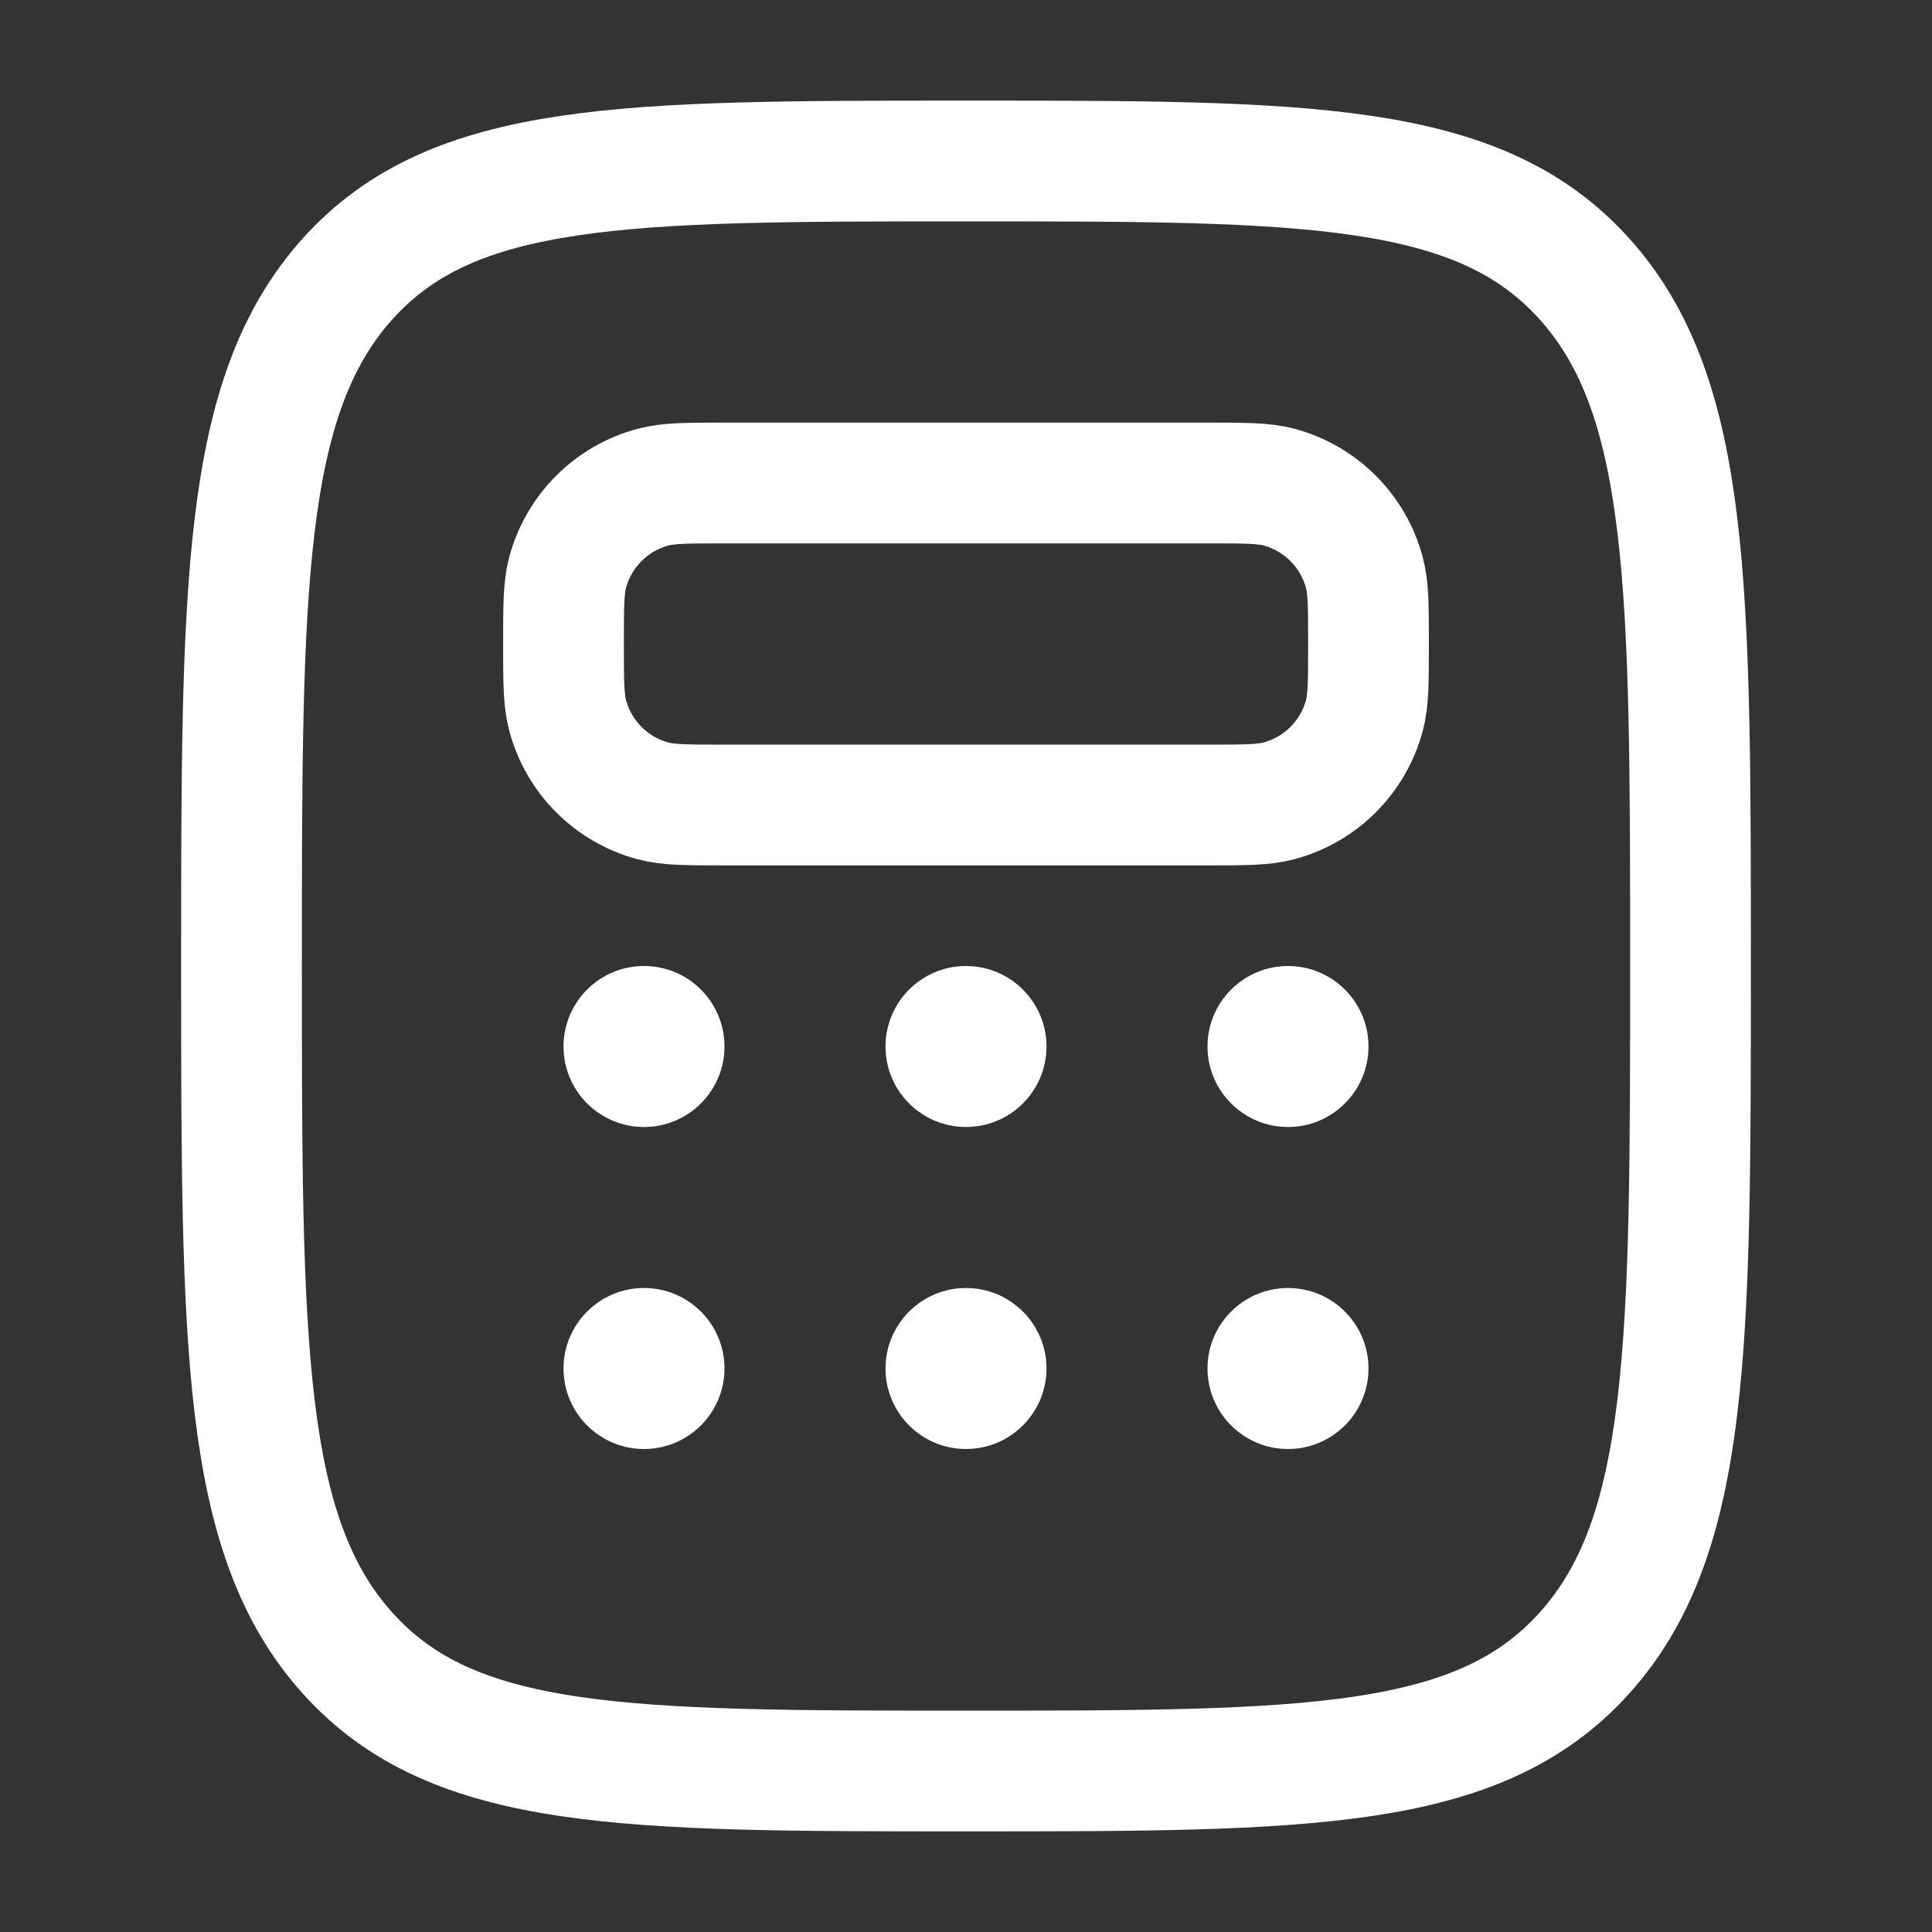
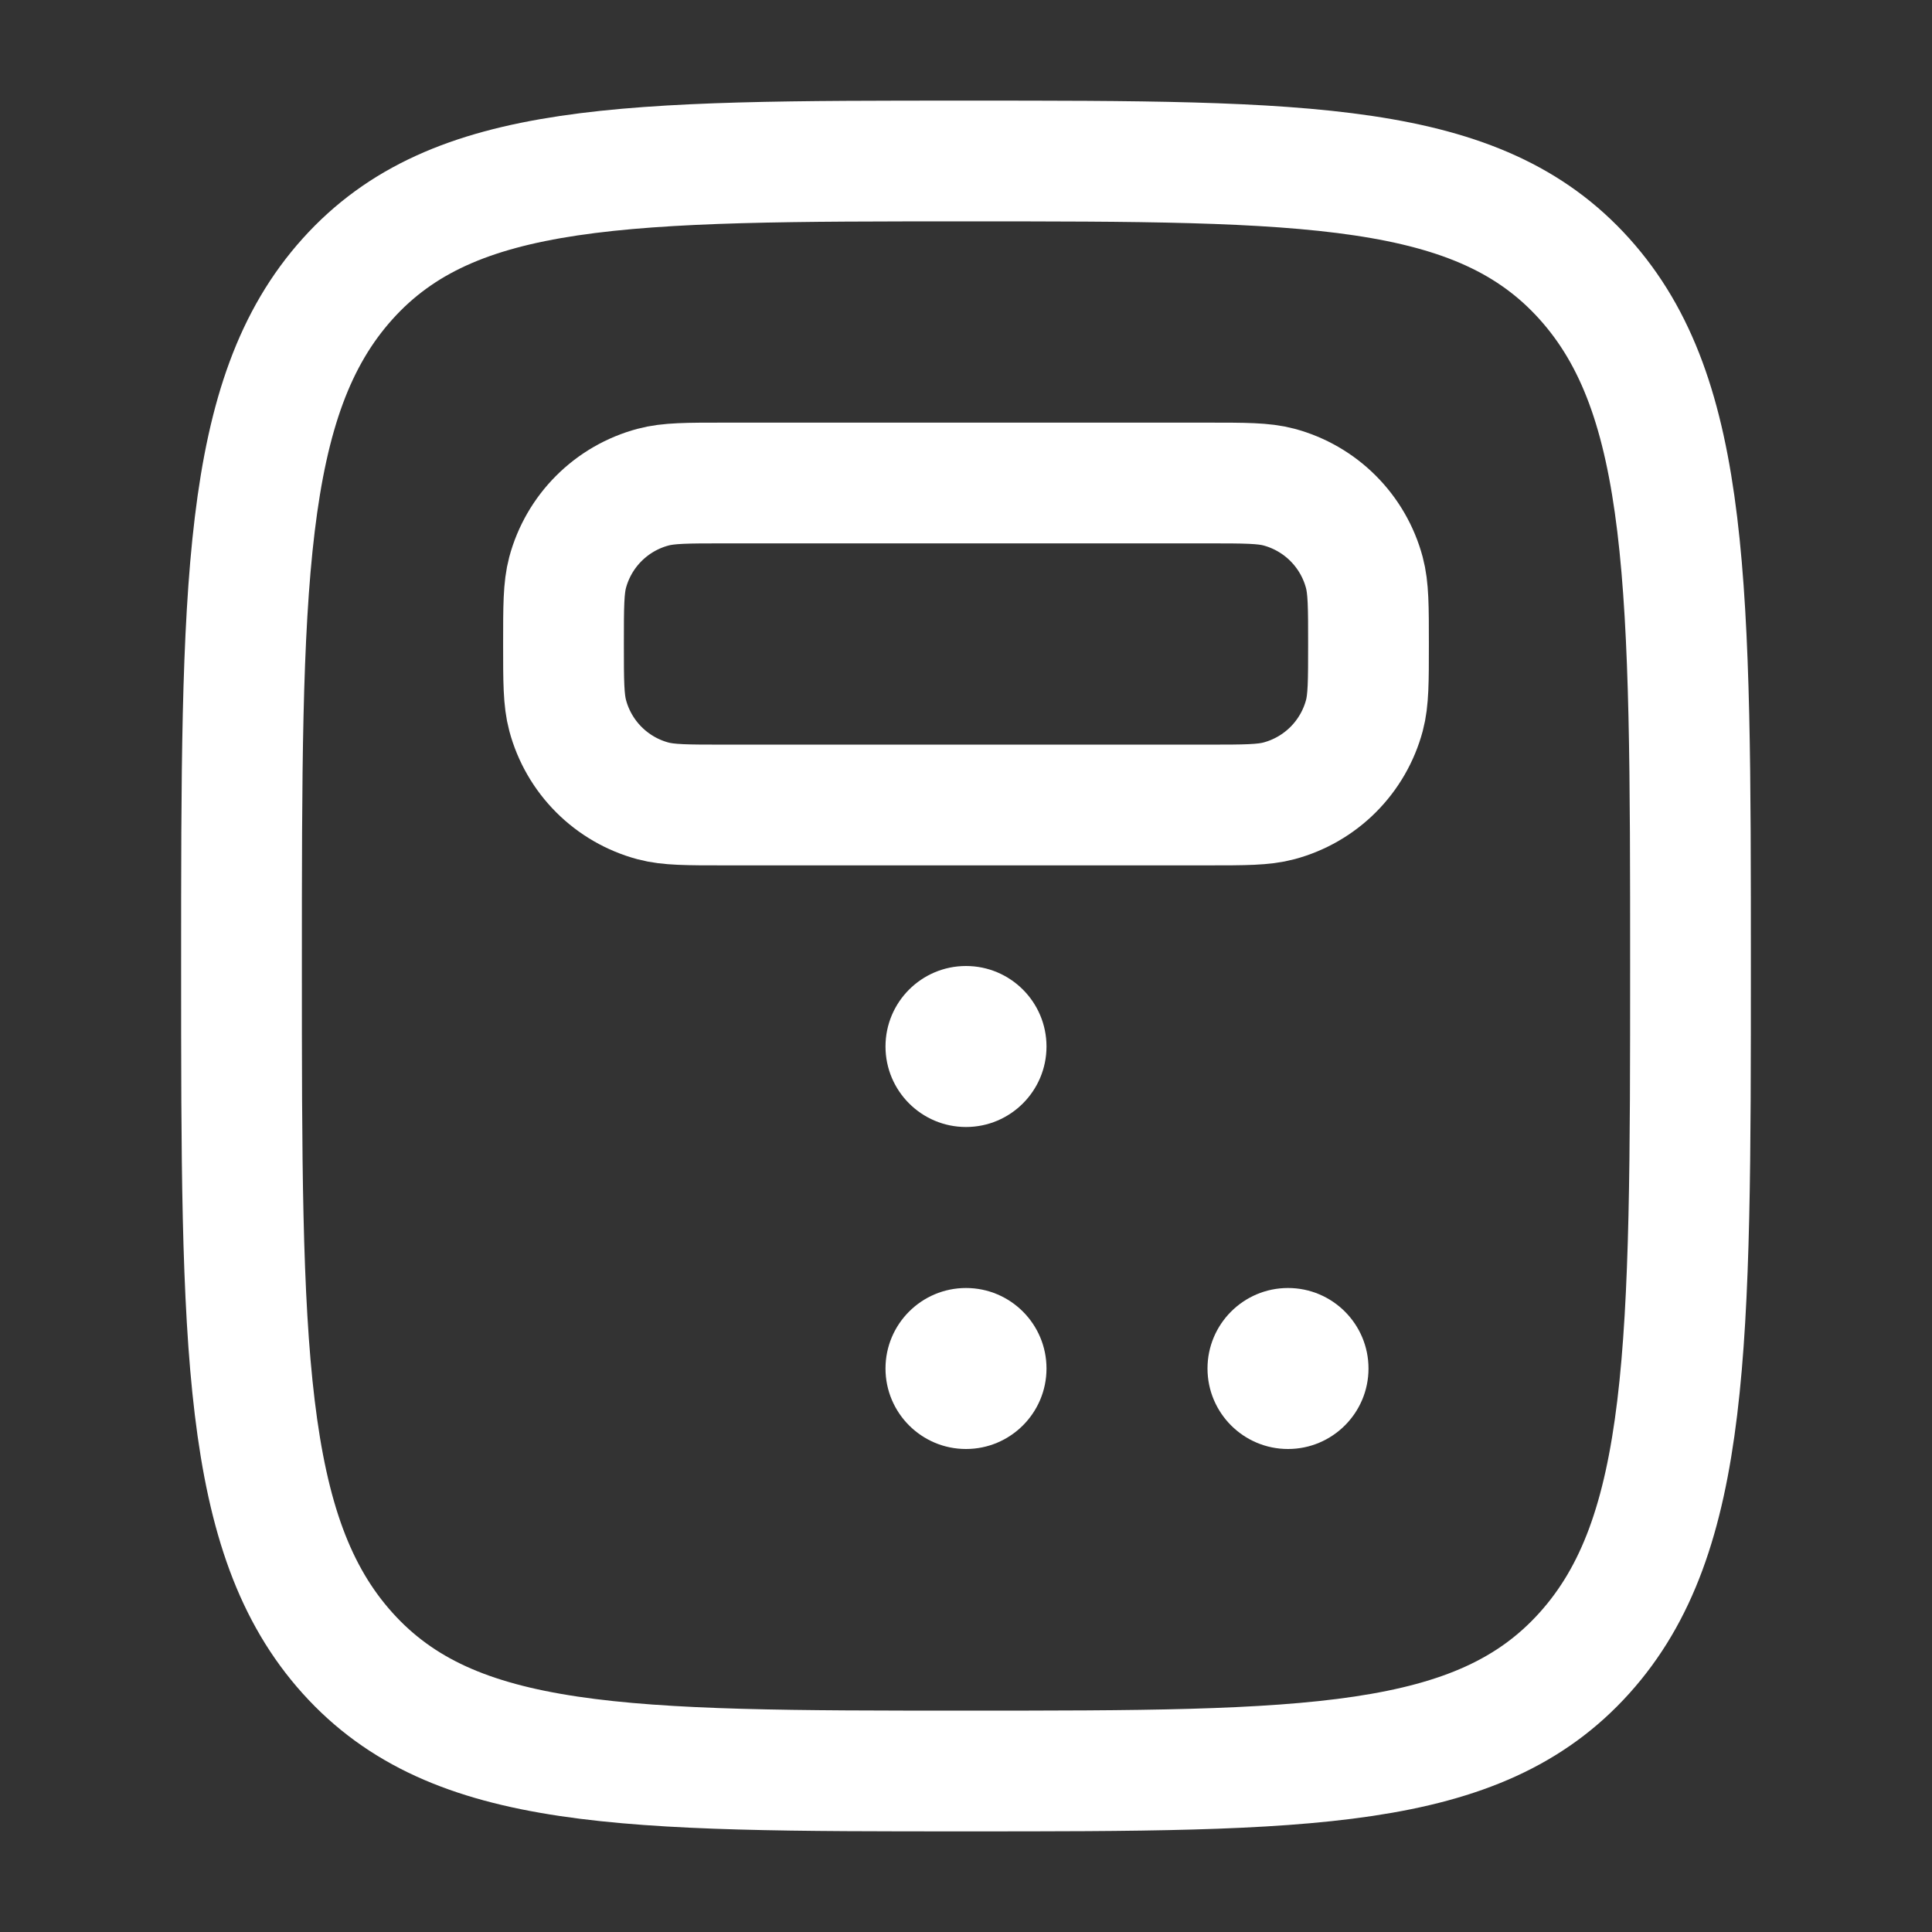
<svg xmlns="http://www.w3.org/2000/svg" width="24" height="24" viewBox="0 0 24 24" fill="none">
  <rect x="0" y="0" width="24" height="24" fill="#333333" stroke="none" />
  <path d="M4.318 20.536C5.636 22 7.758 22 12 22C16.242 22 18.364 22 19.682 20.535C21 19.072 21 16.714 21 12C21 7.286 21 4.929 19.682 3.464C18.364 1.999 16.242 2 12 2C7.758 2 5.636 2 4.318 3.464C3 4.93 3 7.286 3 12C3 16.714 3 19.072 4.318 20.536Z" stroke="white" stroke-width="1.5" />
  <path d="M7 8C7 7.535 7 7.303 7.051 7.112C7.119 6.858 7.253 6.626 7.439 6.44C7.625 6.254 7.857 6.12 8.111 6.052C8.304 6 8.536 6 9 6H15C15.465 6 15.697 6 15.888 6.051C16.142 6.119 16.374 6.253 16.56 6.439C16.746 6.625 16.88 6.857 16.948 7.111C17 7.304 17 7.536 17 8C17 8.464 17 8.697 16.949 8.888C16.881 9.142 16.747 9.374 16.561 9.56C16.375 9.746 16.143 9.88 15.889 9.948C15.697 10 15.464 10 15 10H9C8.535 10 8.303 10 8.112 9.949C7.858 9.881 7.626 9.747 7.44 9.561C7.254 9.375 7.12 9.143 7.052 8.889C7 8.696 7 8.464 7 8Z" stroke="white" stroke-width="1.5" />
-   <path d="M8 14C8.552 14 9 13.552 9 13C9 12.448 8.552 12 8 12C7.448 12 7 12.448 7 13C7 13.552 7.448 14 8 14Z" fill="white" />
-   <path d="M8 18C8.552 18 9 17.552 9 17C9 16.448 8.552 16 8 16C7.448 16 7 16.448 7 17C7 17.552 7.448 18 8 18Z" fill="white" />
  <path d="M12 14C12.552 14 13 13.552 13 13C13 12.448 12.552 12 12 12C11.448 12 11 12.448 11 13C11 13.552 11.448 14 12 14Z" fill="white" />
  <path d="M12 18C12.552 18 13 17.552 13 17C13 16.448 12.552 16 12 16C11.448 16 11 16.448 11 17C11 17.552 11.448 18 12 18Z" fill="white" />
-   <path d="M16 14C16.552 14 17 13.552 17 13C17 12.448 16.552 12 16 12C15.448 12 15 12.448 15 13C15 13.552 15.448 14 16 14Z" fill="white" />
  <path d="M16 18C16.552 18 17 17.552 17 17C17 16.448 16.552 16 16 16C15.448 16 15 16.448 15 17C15 17.552 15.448 18 16 18Z" fill="white" />
</svg>